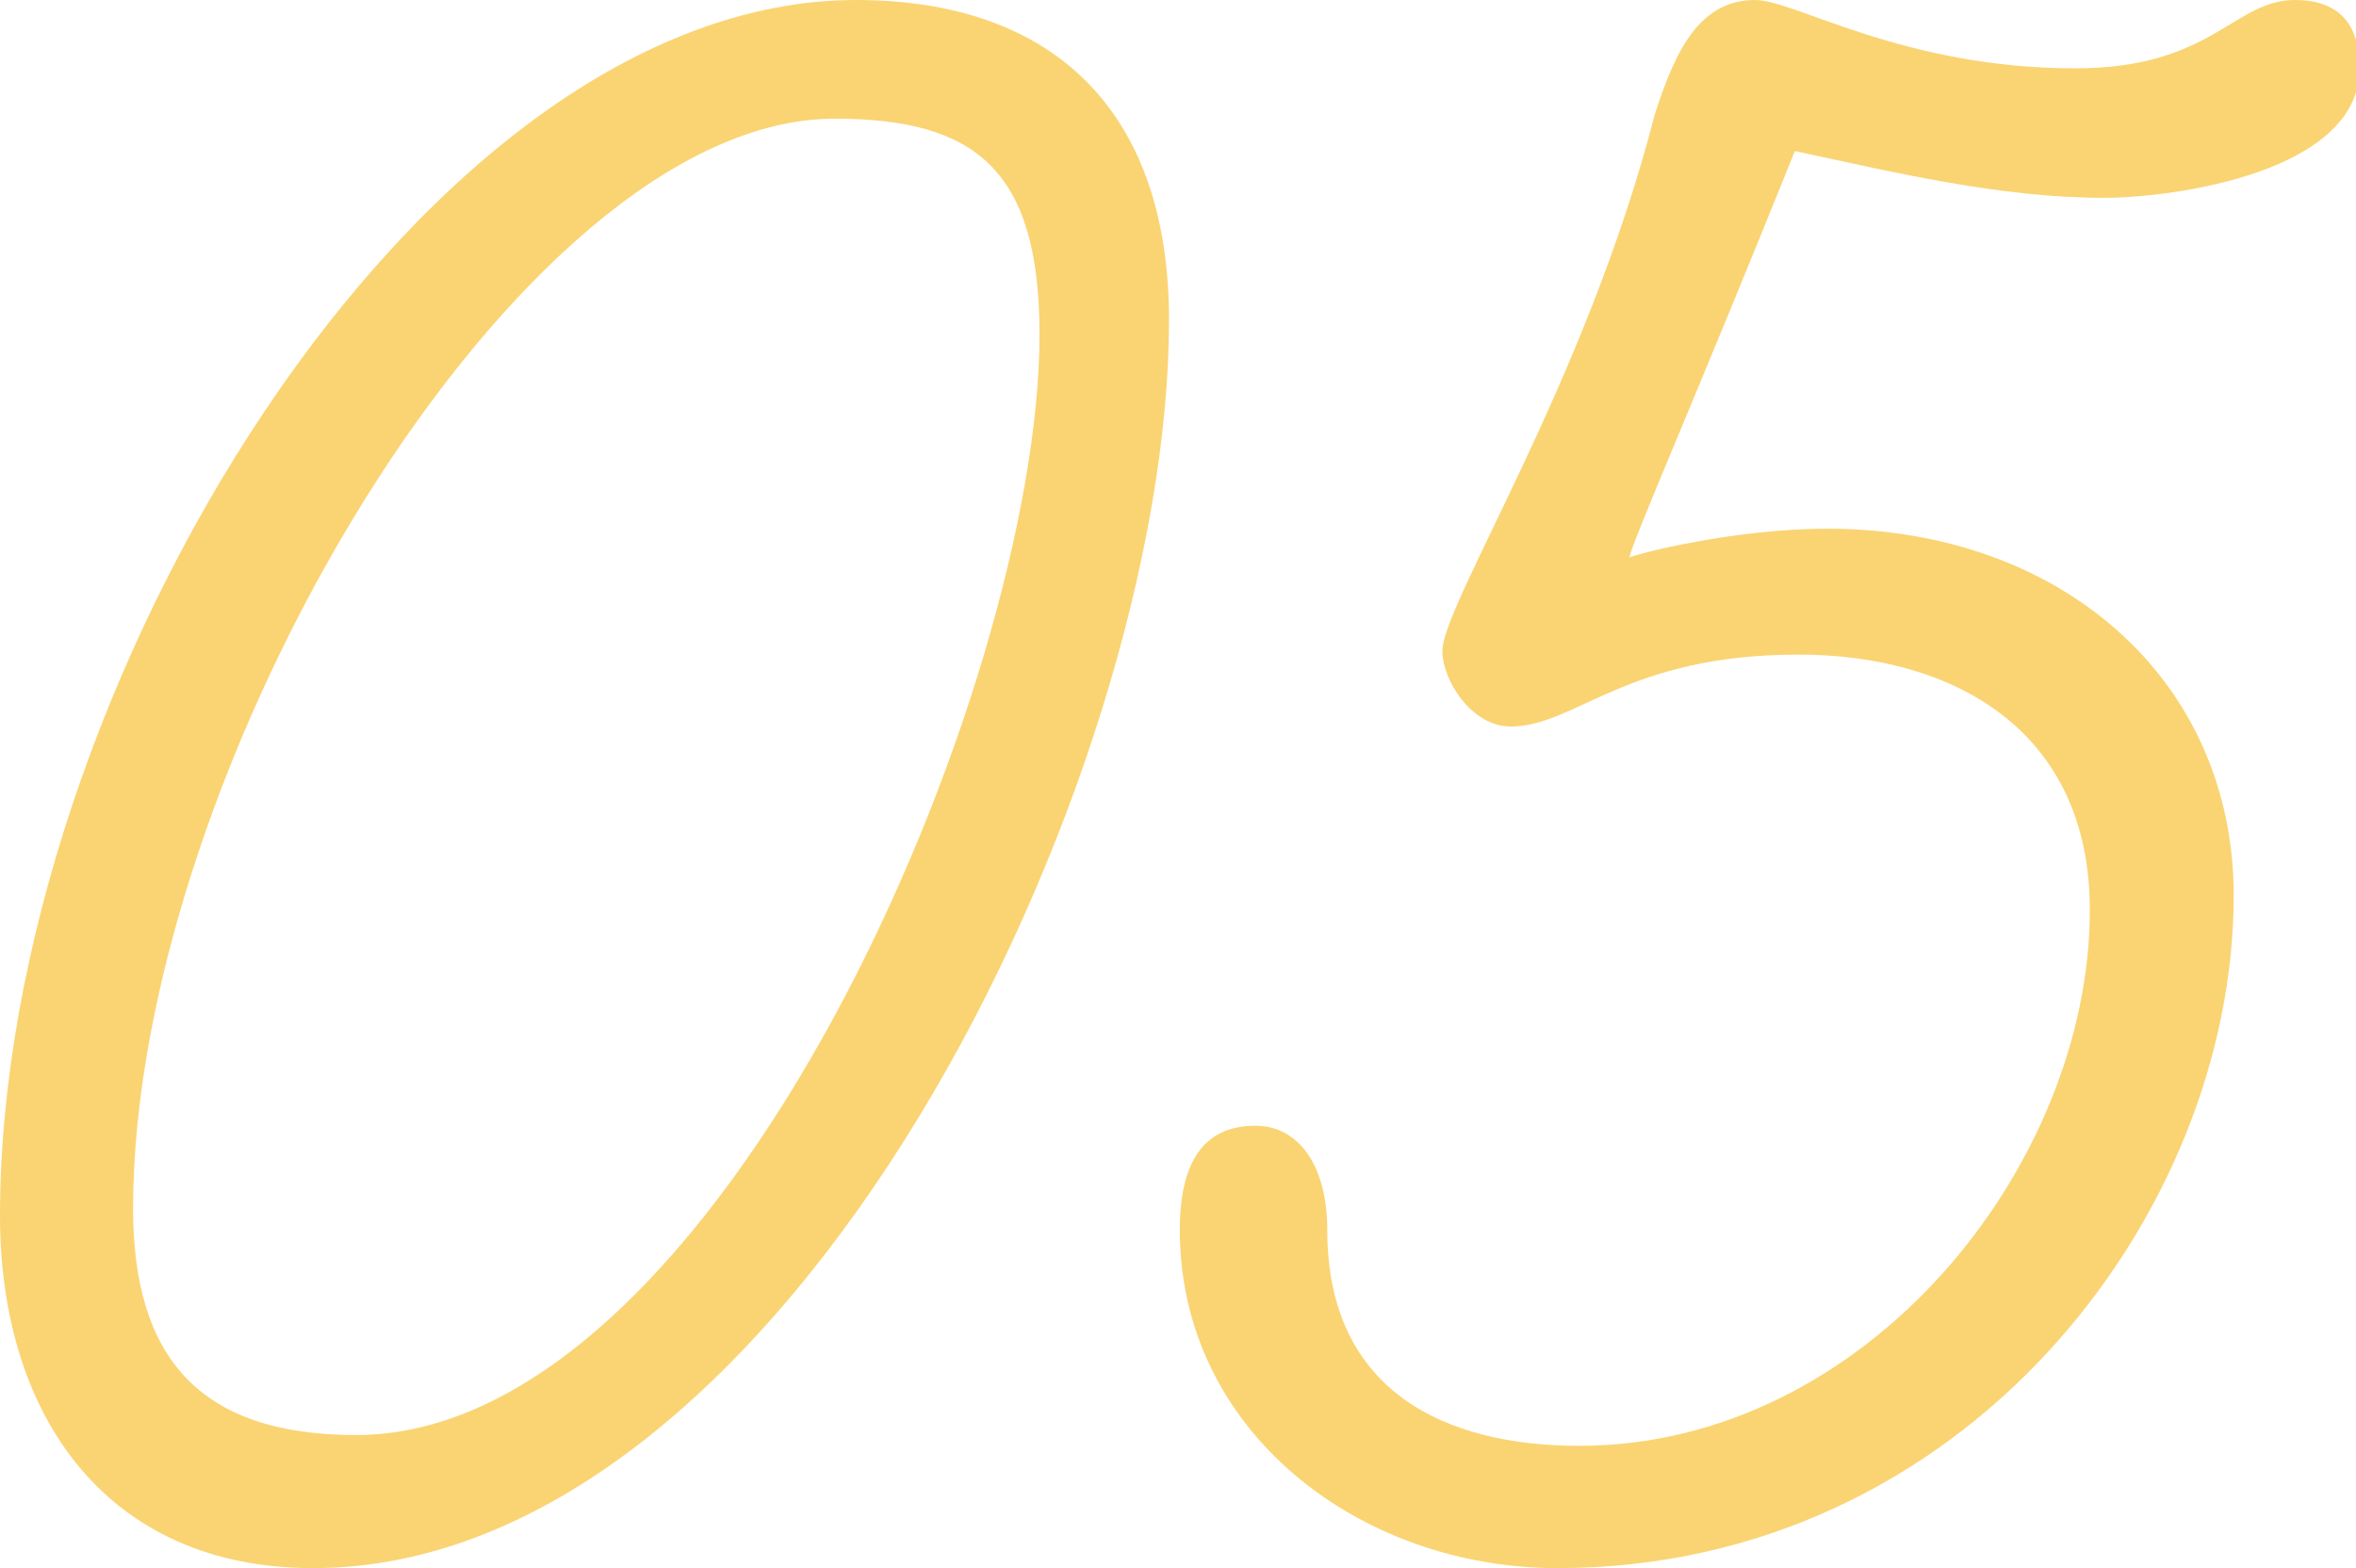
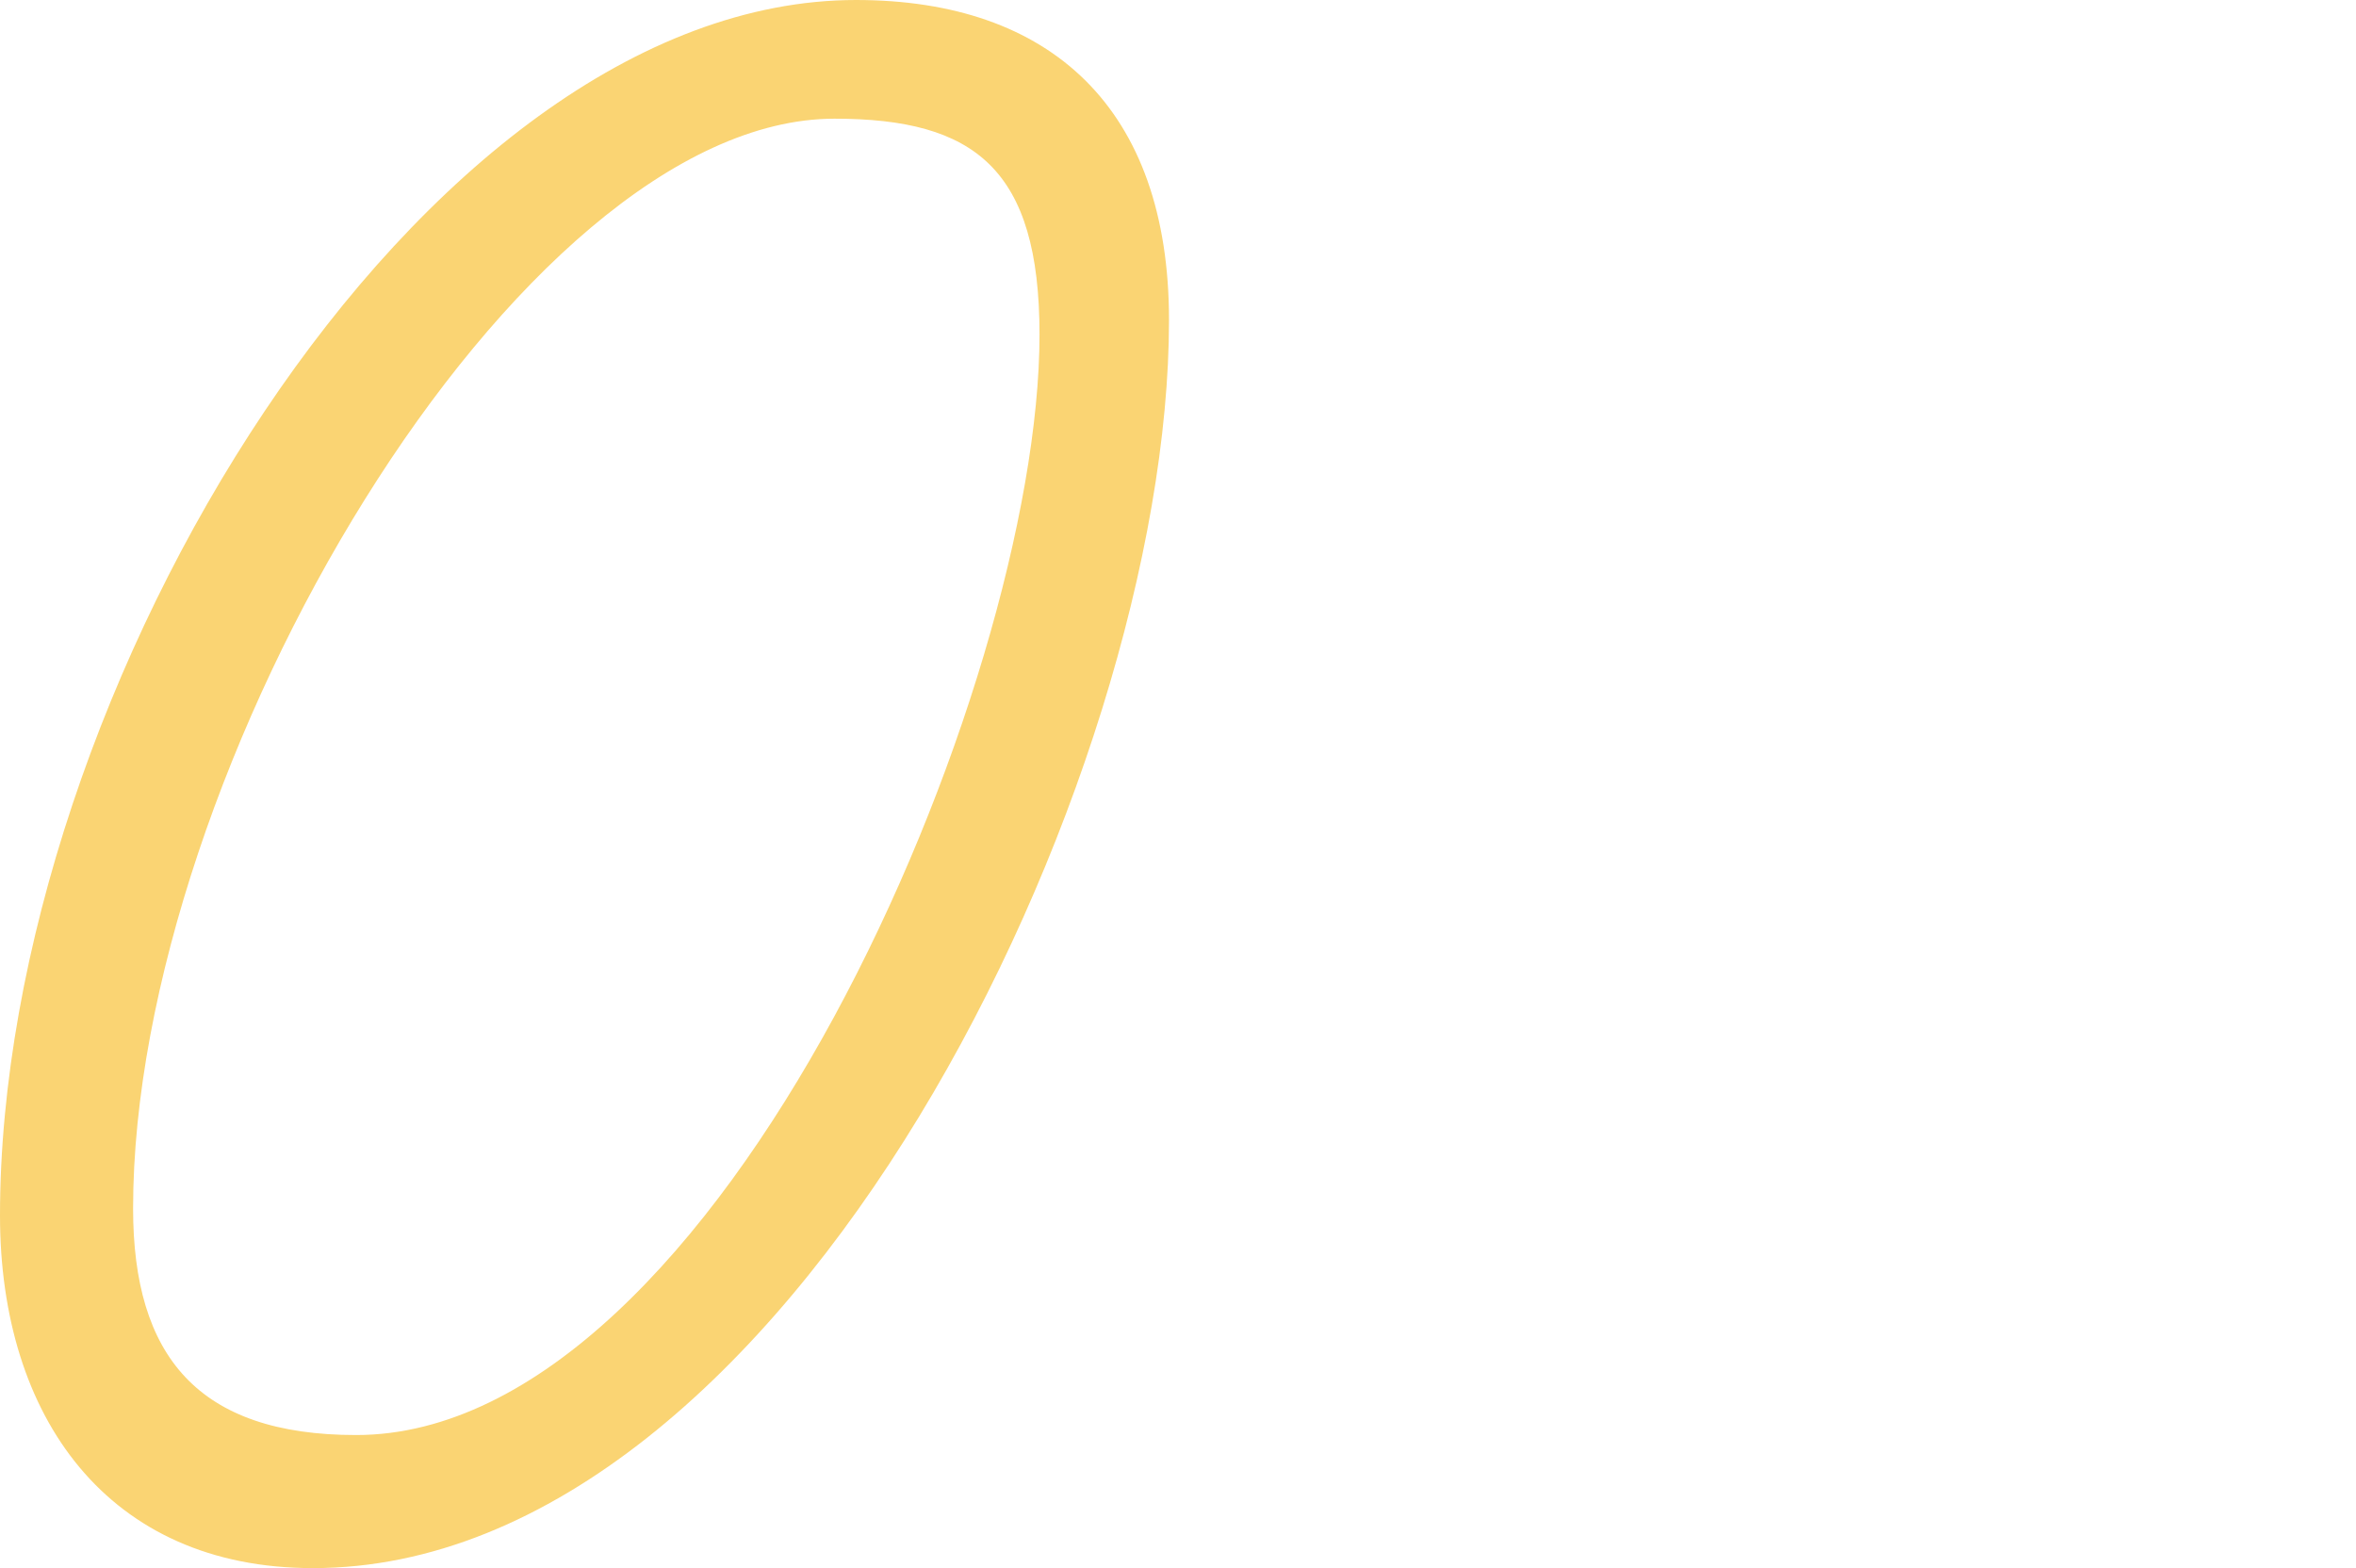
<svg xmlns="http://www.w3.org/2000/svg" version="1.1" id="レイヤー_1" x="0px" y="0px" viewBox="0 0 65.5 43.6" style="enable-background:new 0 0 65.5 43.6;" xml:space="preserve">
  <style type="text/css">
	.st0{enable-background:new    ;}
	.st1{fill:#FAD473;}
</style>
  <g class="st0">
    <path class="st1" d="M32.5,8.9c0,12.8-10.6,34.7-23.8,34.7C3,43.6,0,39.4,0,33.8C0,19.2,11.7,0,23.8,0C29.2,0,32.5,3,32.5,8.9z    M3.7,33.6c0,4.1,1.8,6.3,6.2,6.3c10.1,0,19-20.8,19-30.6c0-4.6-1.8-6-5.7-6C14.4,3.3,3.7,21.4,3.7,33.6z" />
-     <path class="st1" d="M43.3,43.6c-5.5,0-10.5-3.8-10.5-9.4c0-1.8,0.6-2.9,2.1-2.9c1.2,0,2,1.1,2,2.9c0,4.5,3.3,6,7,6   c8,0,14.2-7.8,14.2-14.9c0-5-3.8-7.1-8.1-7.1c-4.8,0-6.2,2-8,2c-1.1,0-1.9-1.3-1.9-2.1c0-1.3,4-7.5,5.9-14.9   C46.6,1.3,47.3,0,48.8,0c1.1,0,4.1,1.9,8.9,1.9c3.8,0,4.4-1.9,6.1-1.9c1.5,0,1.8,1,1.8,1.9c0,2.9-5.2,3.6-7.1,3.6   c-2.9,0-5.8-0.7-8.6-1.3C47,11.4,45.4,15,45.3,15.5c0.2-0.1,2.9-0.8,5.5-0.8c6.5,0,11.3,4.2,11.3,10.2   C62.1,33.8,54.6,43.6,43.3,43.6z" />
  </g>
</svg>